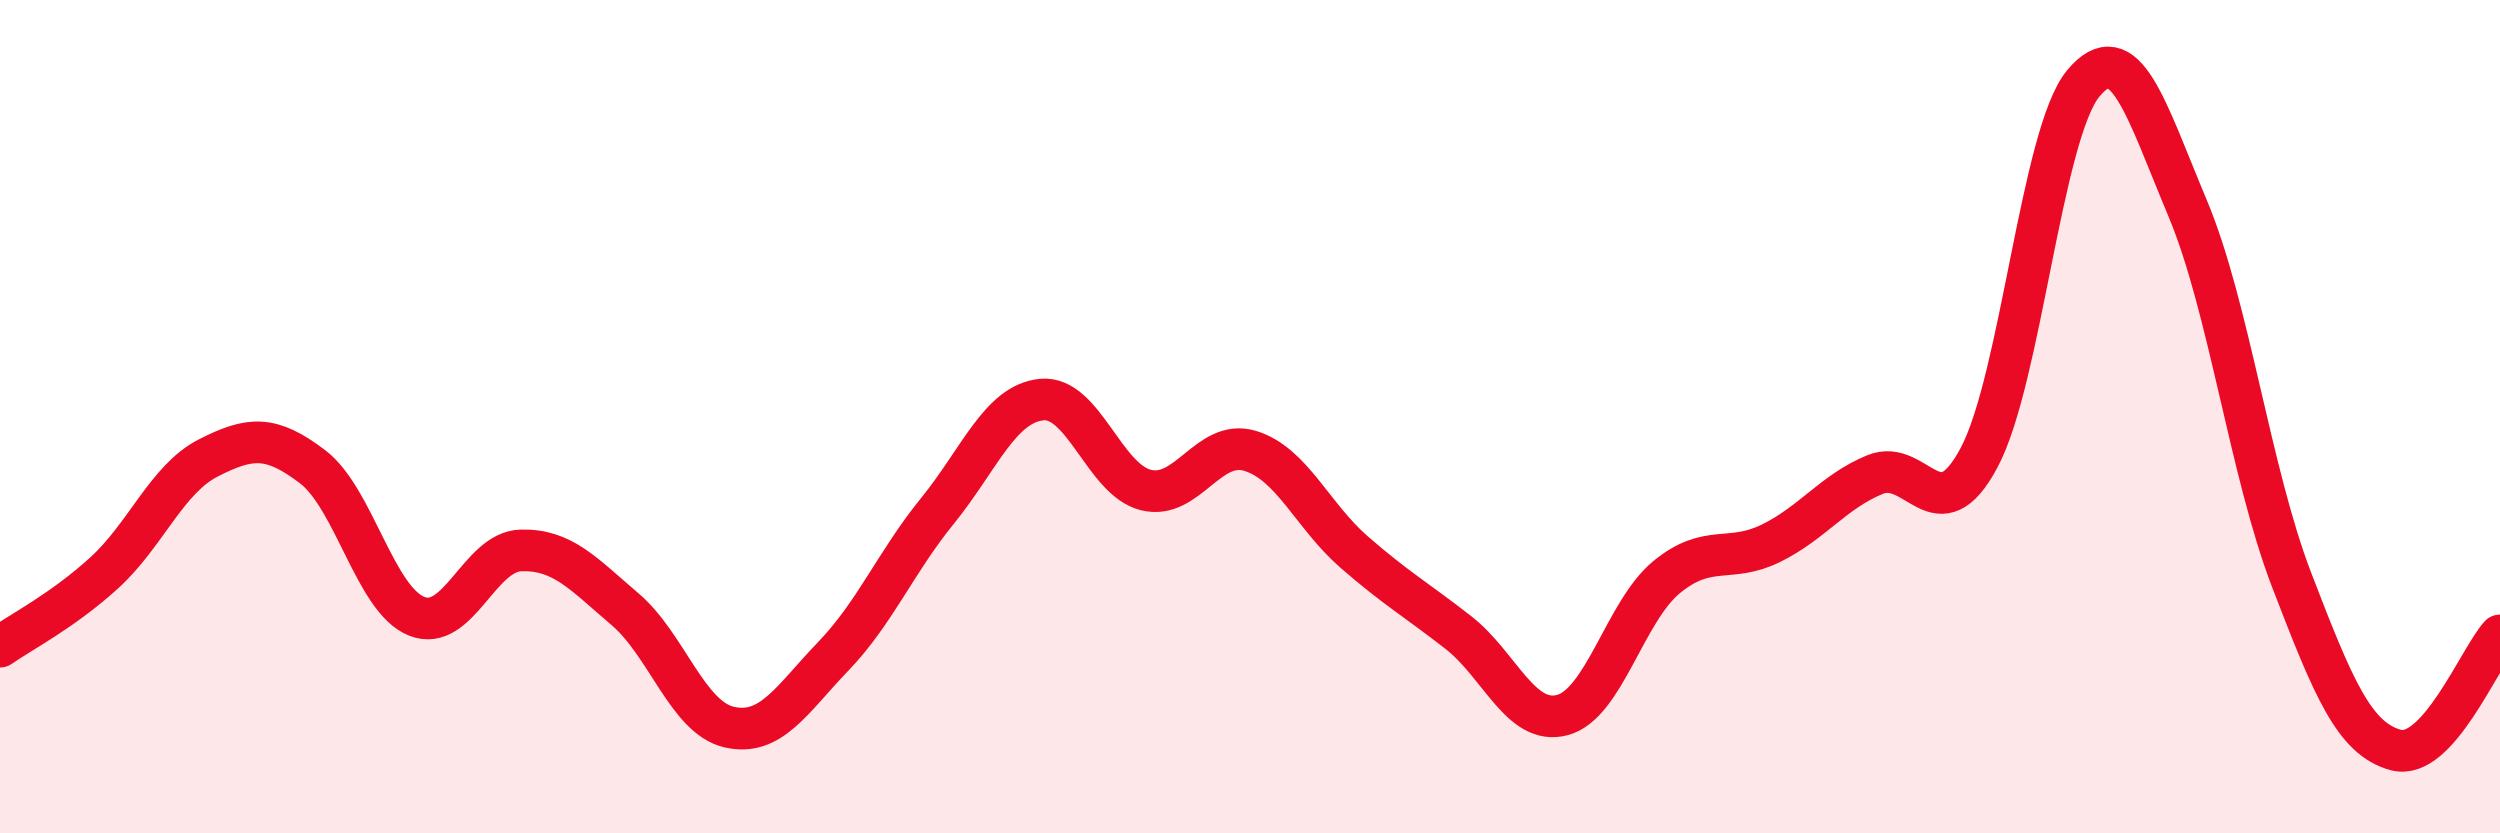
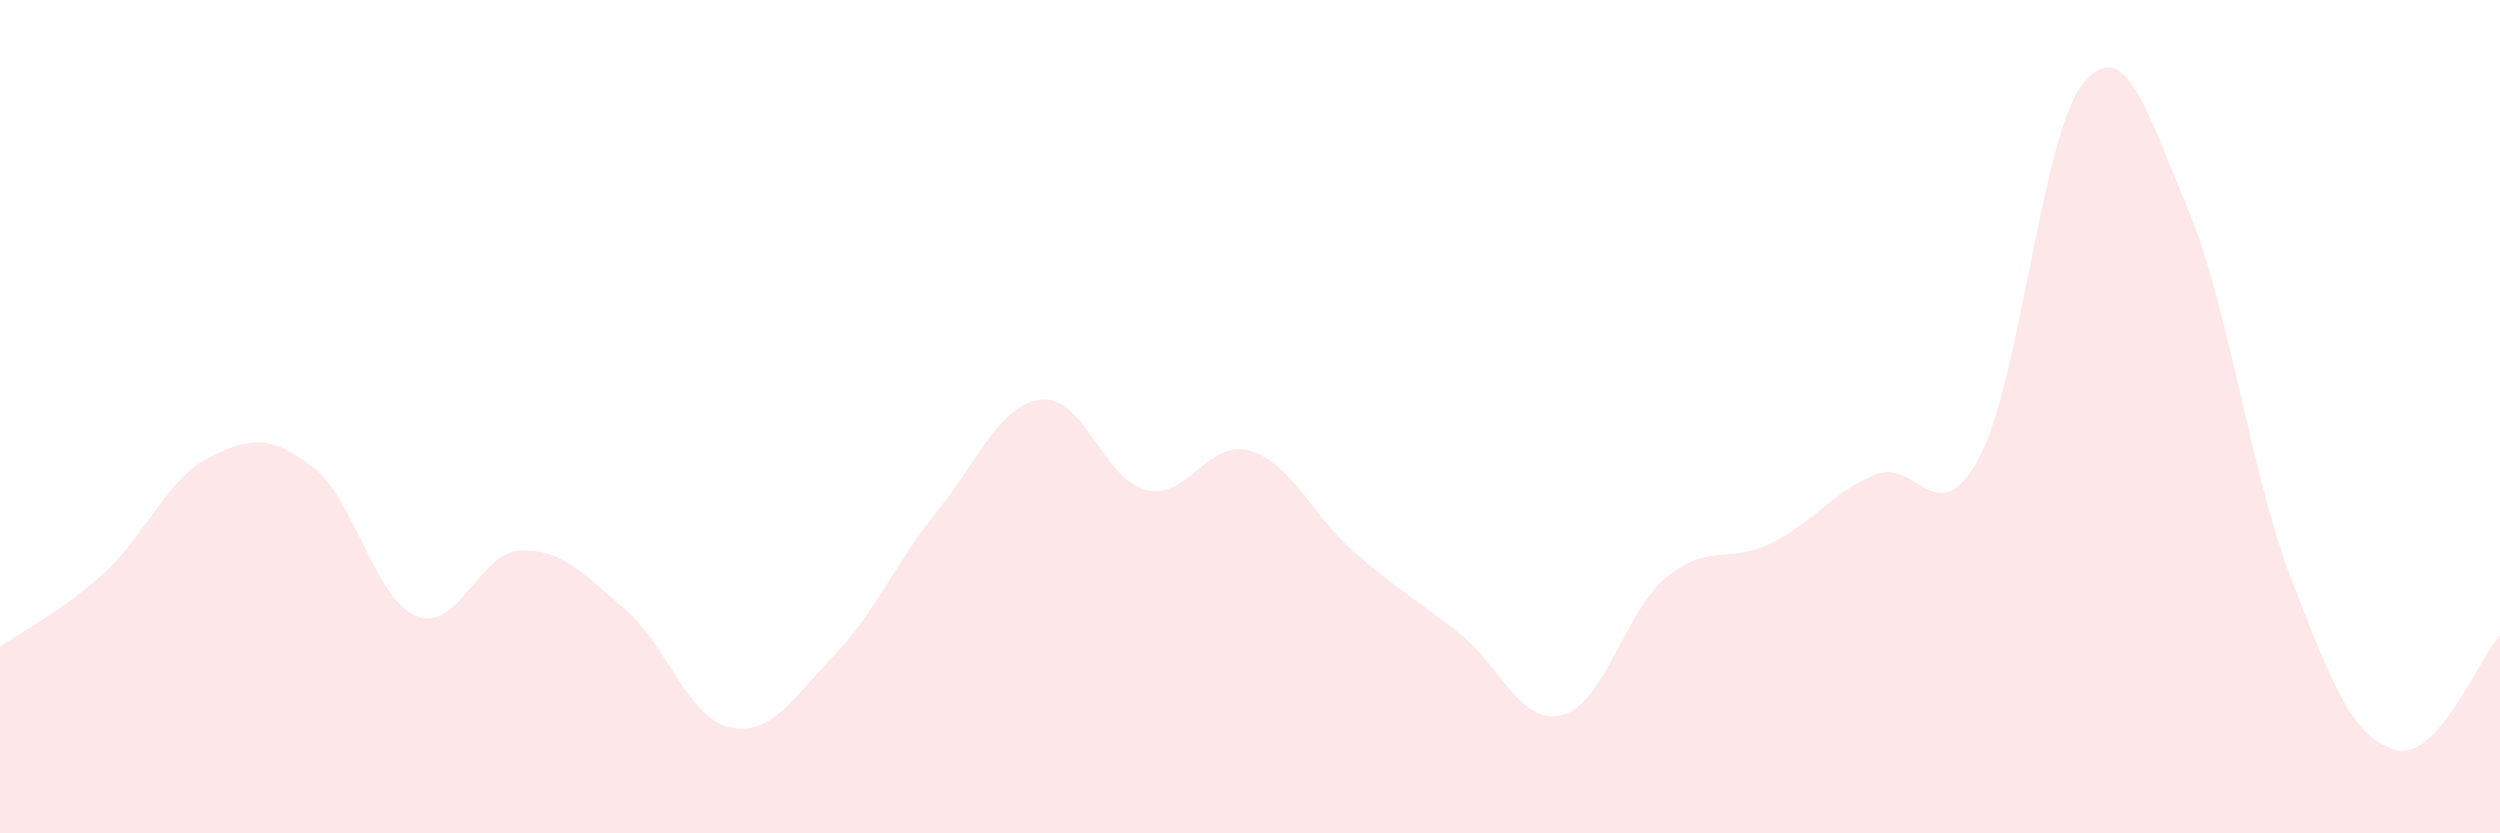
<svg xmlns="http://www.w3.org/2000/svg" width="60" height="20" viewBox="0 0 60 20">
  <path d="M 0,15.52 C 0.5,15.17 1.5,14.66 2.5,13.75 C 3.5,12.84 4,11.5 5,10.99 C 6,10.48 6.5,10.44 7.5,11.2 C 8.5,11.96 9,14.39 10,14.79 C 11,15.19 11.5,13.24 12.5,13.21 C 13.5,13.18 14,13.77 15,14.62 C 16,15.47 16.5,17.22 17.5,17.45 C 18.5,17.68 19,16.79 20,15.75 C 21,14.71 21.5,13.49 22.5,12.26 C 23.5,11.03 24,9.69 25,9.59 C 26,9.49 26.5,11.51 27.5,11.76 C 28.5,12.01 29,10.52 30,10.82 C 31,11.12 31.5,12.38 32.5,13.25 C 33.5,14.12 34,14.4 35,15.18 C 36,15.96 36.5,17.43 37.5,17.16 C 38.5,16.89 39,14.67 40,13.85 C 41,13.03 41.5,13.53 42.5,13.04 C 43.5,12.55 44,11.8 45,11.39 C 46,10.98 46.5,12.86 47.5,10.98 C 48.5,9.1 49,3.2 50,2 C 51,0.8 51.5,2.61 52.5,4.99 C 53.5,7.37 54,11.32 55,13.92 C 56,16.52 56.5,17.73 57.5,18 C 58.5,18.27 59.5,15.8 60,15.25L60 20L0 20Z" fill="#EB0A25" opacity="0.1" stroke-linecap="round" stroke-linejoin="round" />
-   <path d="M 0,15.52 C 0.5,15.17 1.5,14.66 2.5,13.75 C 3.5,12.84 4,11.5 5,10.99 C 6,10.48 6.5,10.44 7.5,11.2 C 8.5,11.96 9,14.39 10,14.79 C 11,15.19 11.5,13.24 12.5,13.21 C 13.5,13.18 14,13.77 15,14.62 C 16,15.47 16.5,17.22 17.5,17.45 C 18.5,17.68 19,16.79 20,15.75 C 21,14.71 21.5,13.49 22.5,12.26 C 23.5,11.03 24,9.69 25,9.59 C 26,9.49 26.5,11.51 27.5,11.76 C 28.5,12.01 29,10.52 30,10.82 C 31,11.12 31.5,12.38 32.5,13.25 C 33.5,14.12 34,14.4 35,15.18 C 36,15.96 36.5,17.43 37.5,17.16 C 38.5,16.89 39,14.67 40,13.85 C 41,13.03 41.5,13.53 42.5,13.04 C 43.5,12.55 44,11.8 45,11.39 C 46,10.98 46.5,12.86 47.5,10.98 C 48.5,9.1 49,3.2 50,2 C 51,0.8 51.5,2.61 52.5,4.99 C 53.5,7.37 54,11.32 55,13.92 C 56,16.52 56.5,17.73 57.5,18 C 58.5,18.27 59.5,15.8 60,15.25" stroke="#EB0A25" stroke-width="1" fill="none" stroke-linecap="round" stroke-linejoin="round" />
</svg>